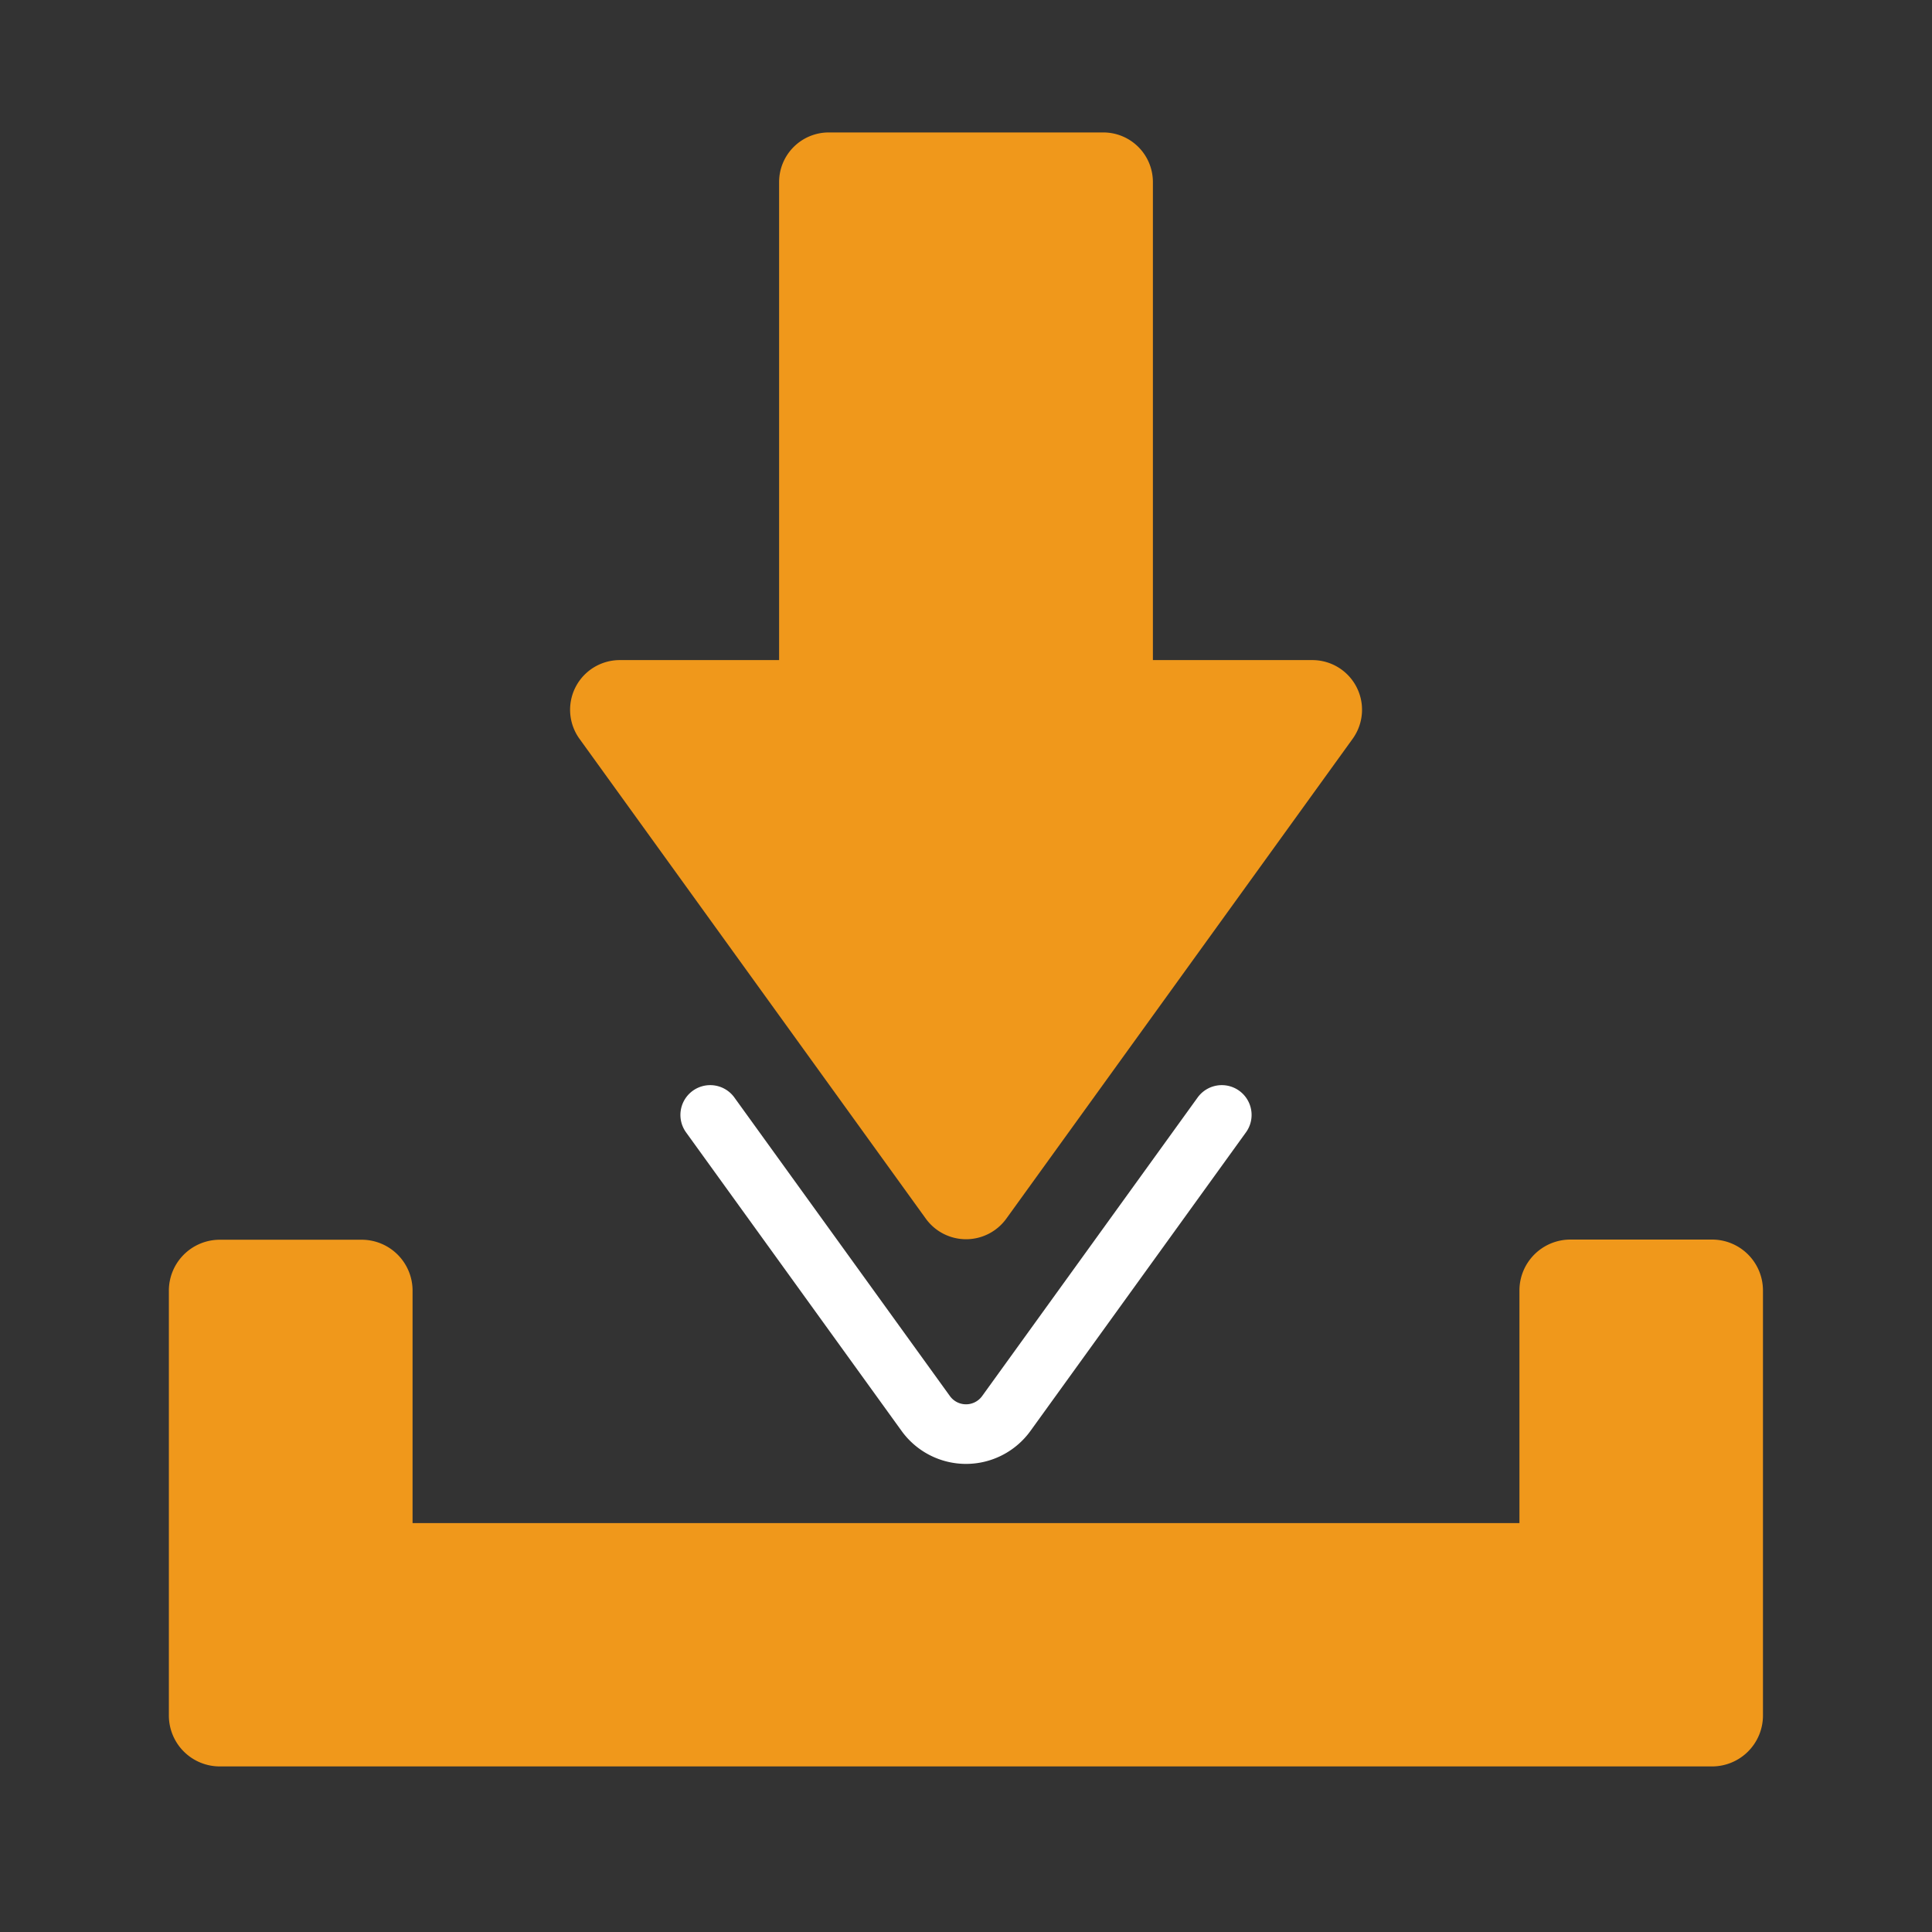
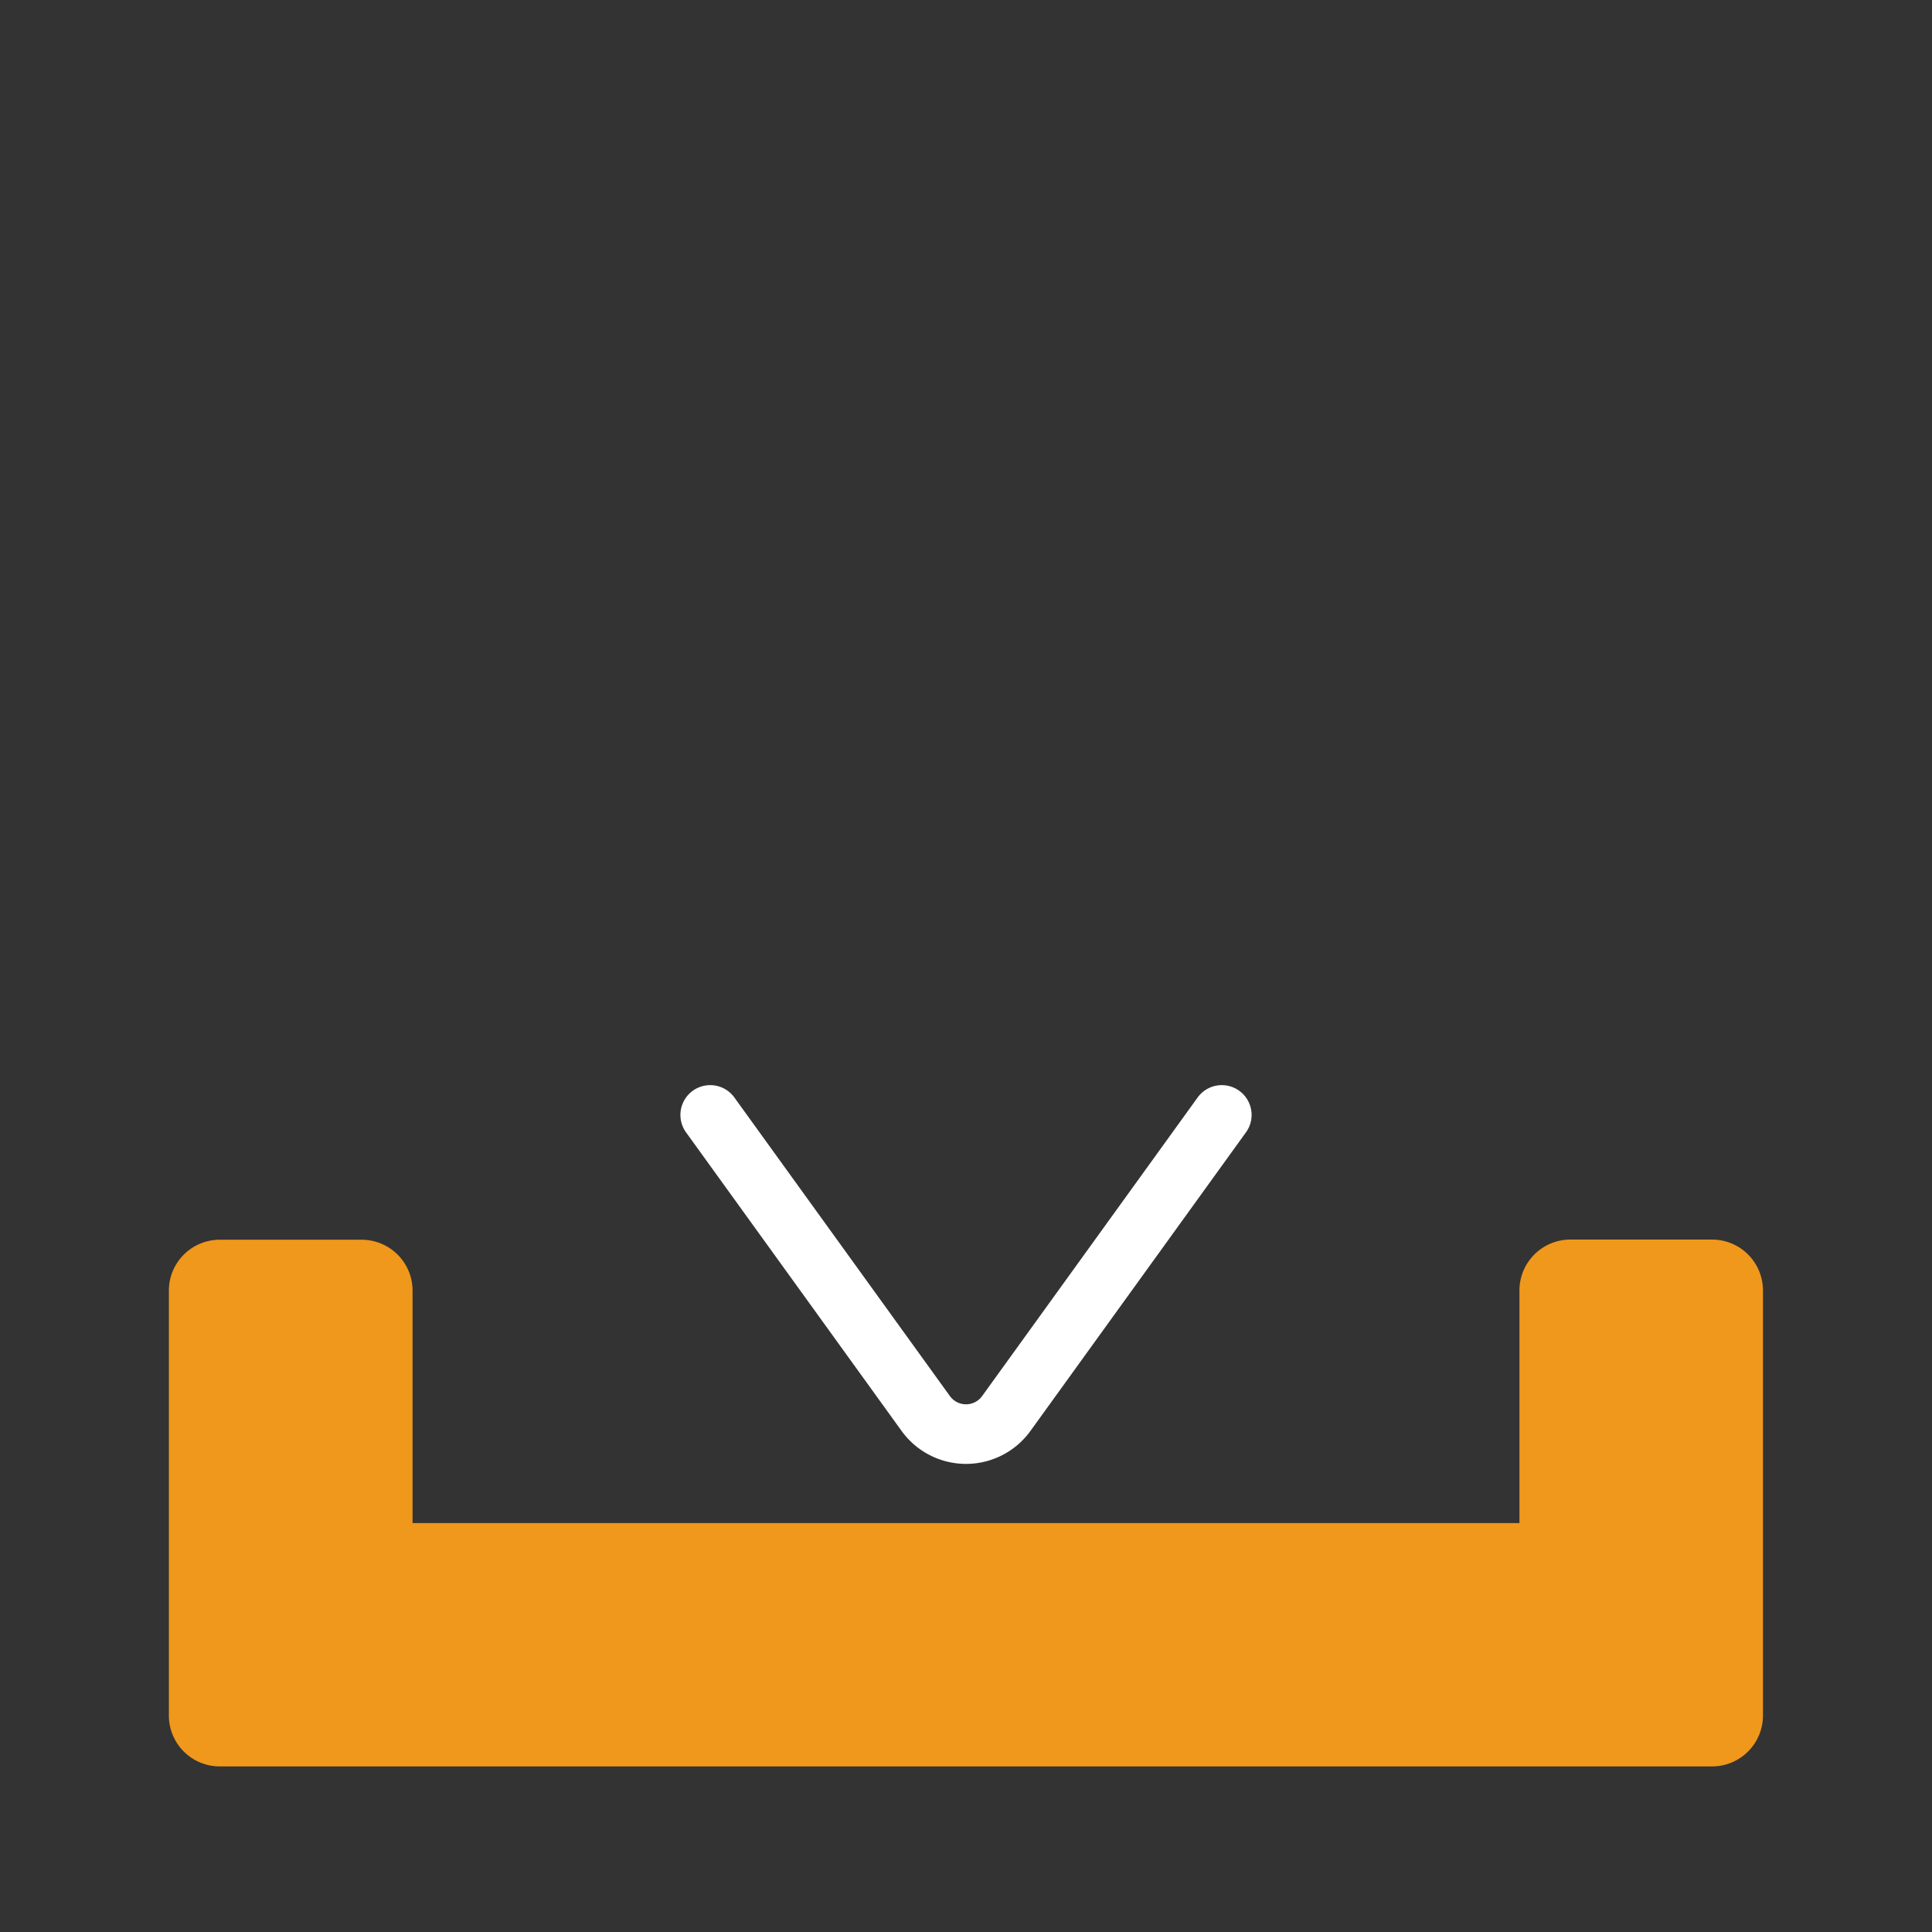
<svg xmlns="http://www.w3.org/2000/svg" id="Layer_1" data-name="Layer 1" viewBox="0 0 463 463">
  <rect x="0" y="0" width="463" height="463" fill="#333333" stroke="none" />
  <defs>
    <style>.cls-1{fill:none;stroke:#fff;stroke-linecap:round;stroke-linejoin:round;stroke-width:14.28px;}.cls-2{fill:#f0981b;}</style>
  </defs>
  <path class="cls-1" d="M170.2,267.19l51.66,71.56a11.9,11.9,0,0,0,19.29,0l51.65-71.56" />
-   <path class="cls-2" d="M276.29,158.19V43.64a11.89,11.89,0,0,0-11.89-11.9H198.61a11.9,11.9,0,0,0-11.9,11.9V158.19h-38.2a11.9,11.9,0,0,0-9.64,18.86l83,115a11.9,11.9,0,0,0,19.29,0l83-115a11.9,11.9,0,0,0-9.65-18.86Z" />
  <path class="cls-2" d="M364.13,309.26V365H98.87v-55.7a12.2,12.2,0,0,0-12.2-12.2h-34a12.2,12.2,0,0,0-12.2,12.2V411.12h0a12.2,12.2,0,0,0,12.2,12.2H410.29a12.2,12.2,0,0,0,12.2-12.2h0V309.26a12.2,12.2,0,0,0-12.2-12.2h-34A12.21,12.21,0,0,0,364.13,309.26Z" />
</svg>